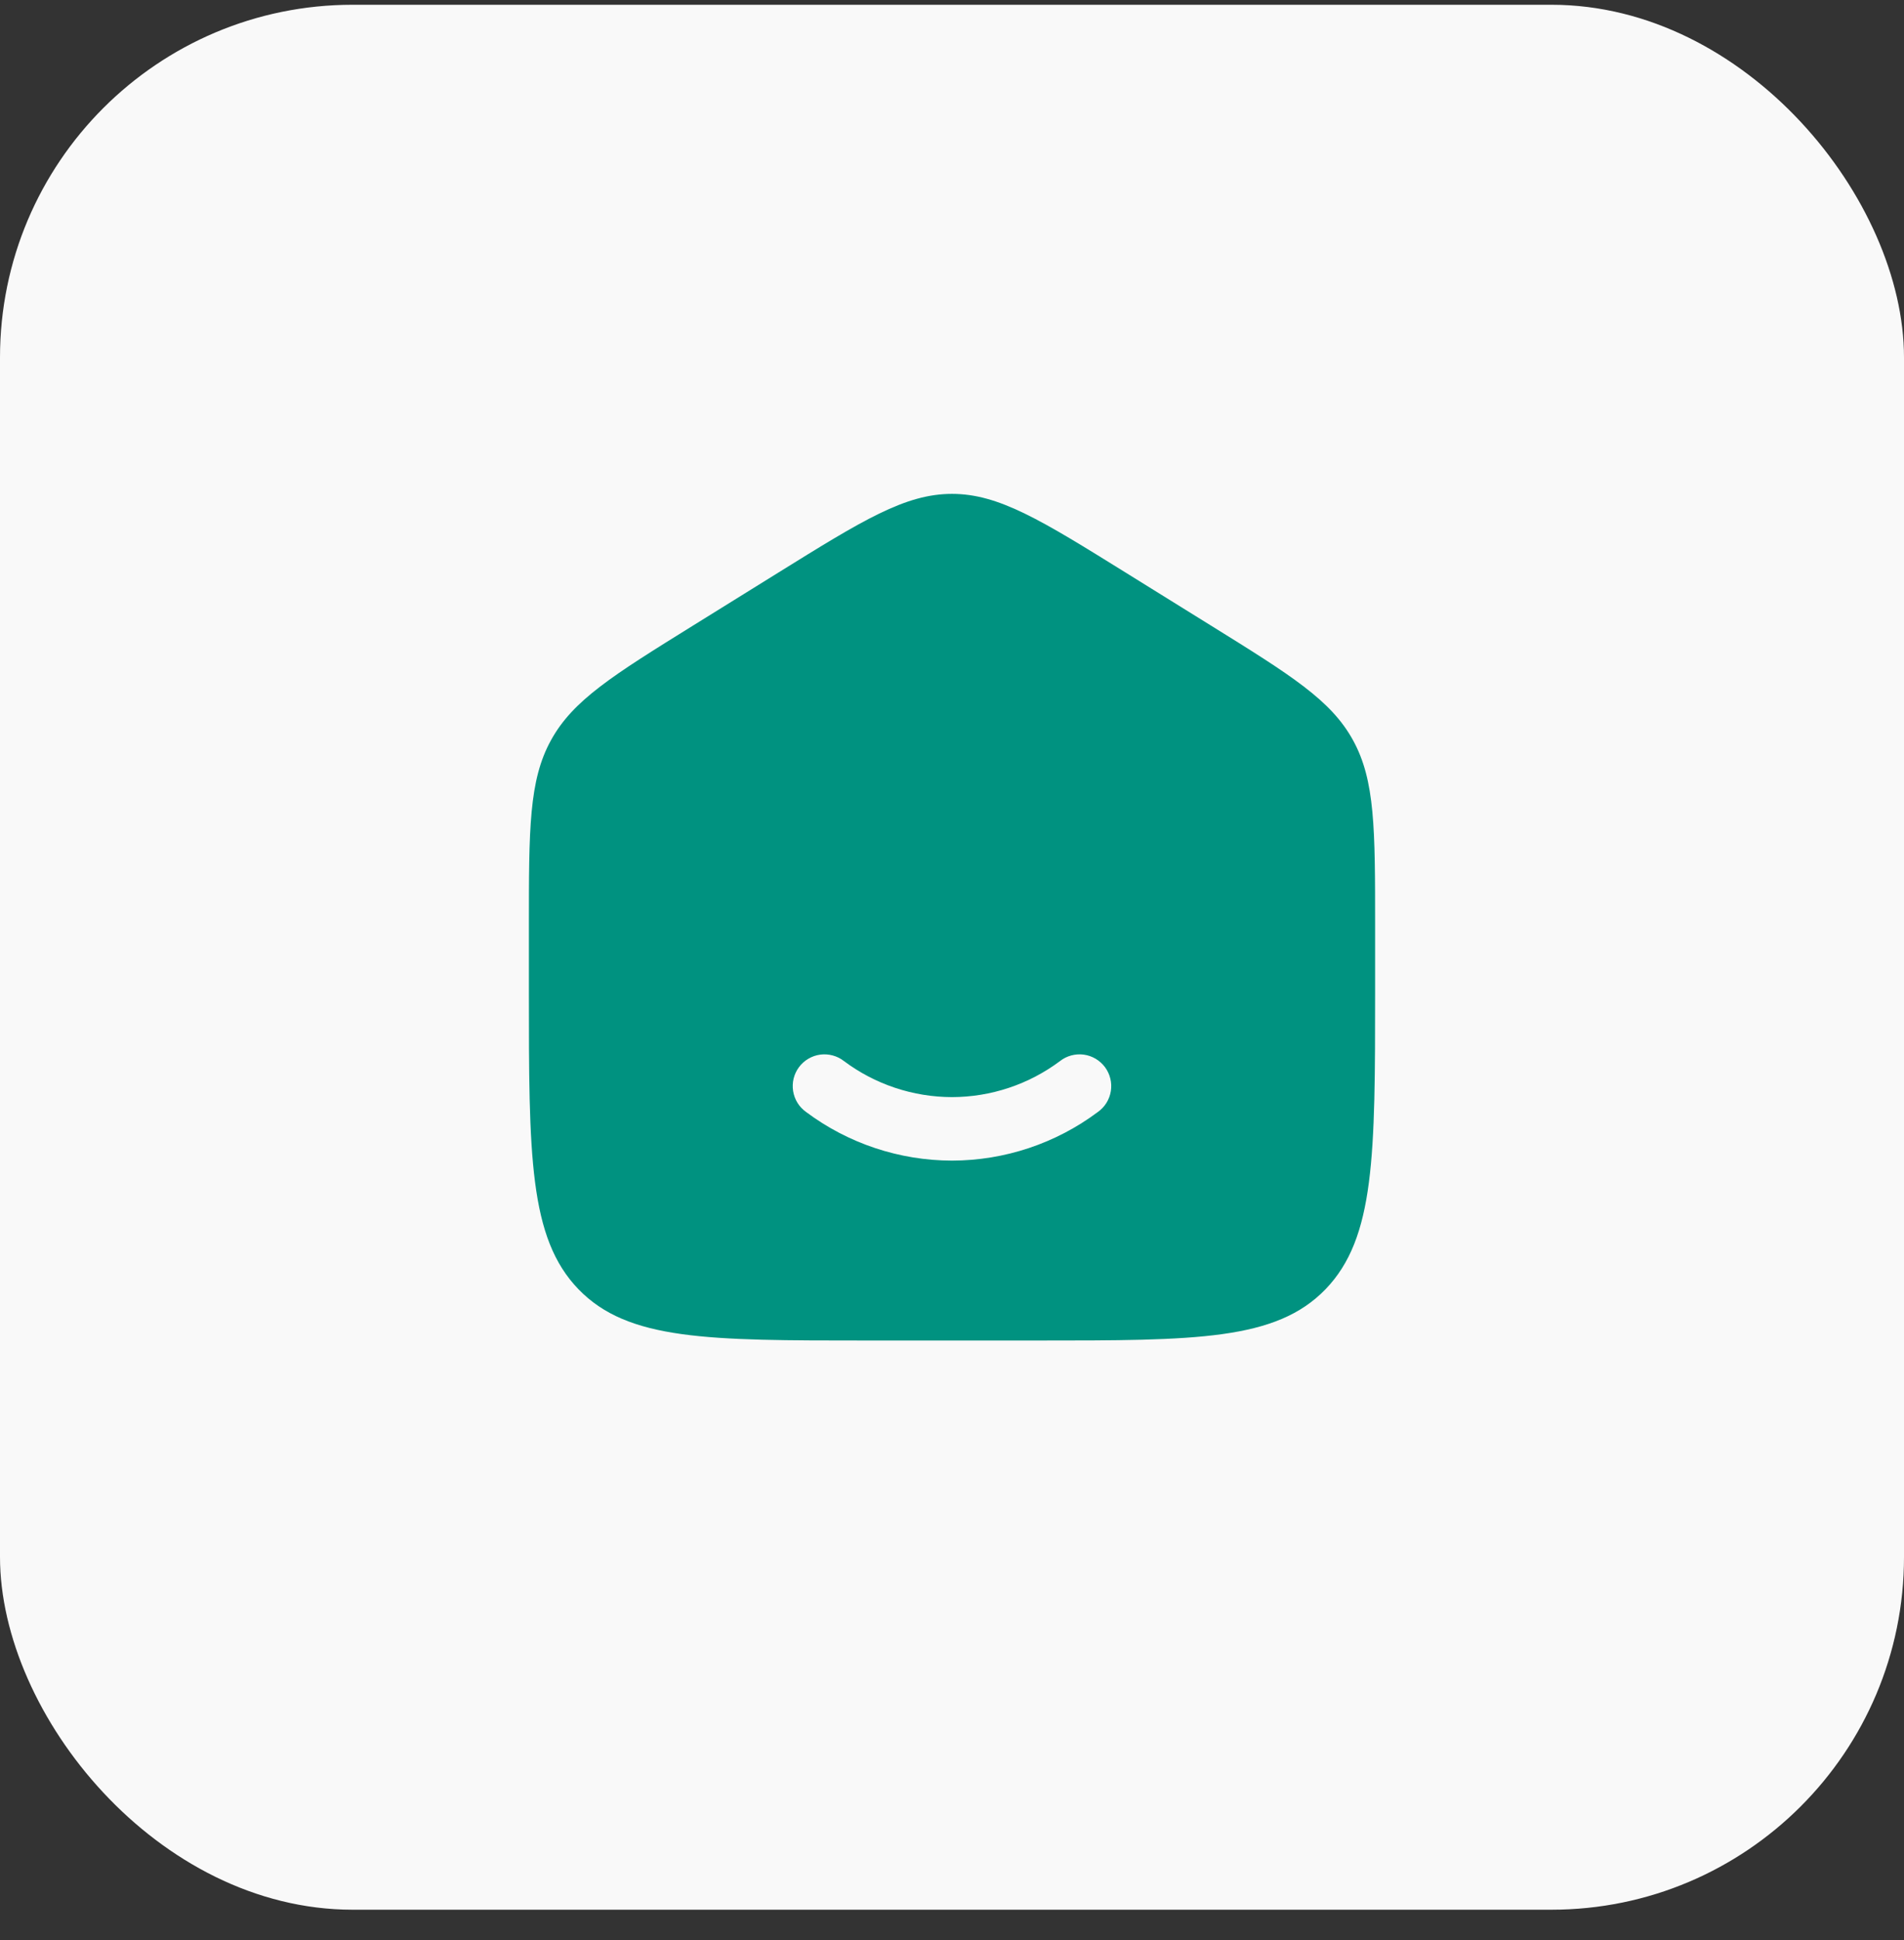
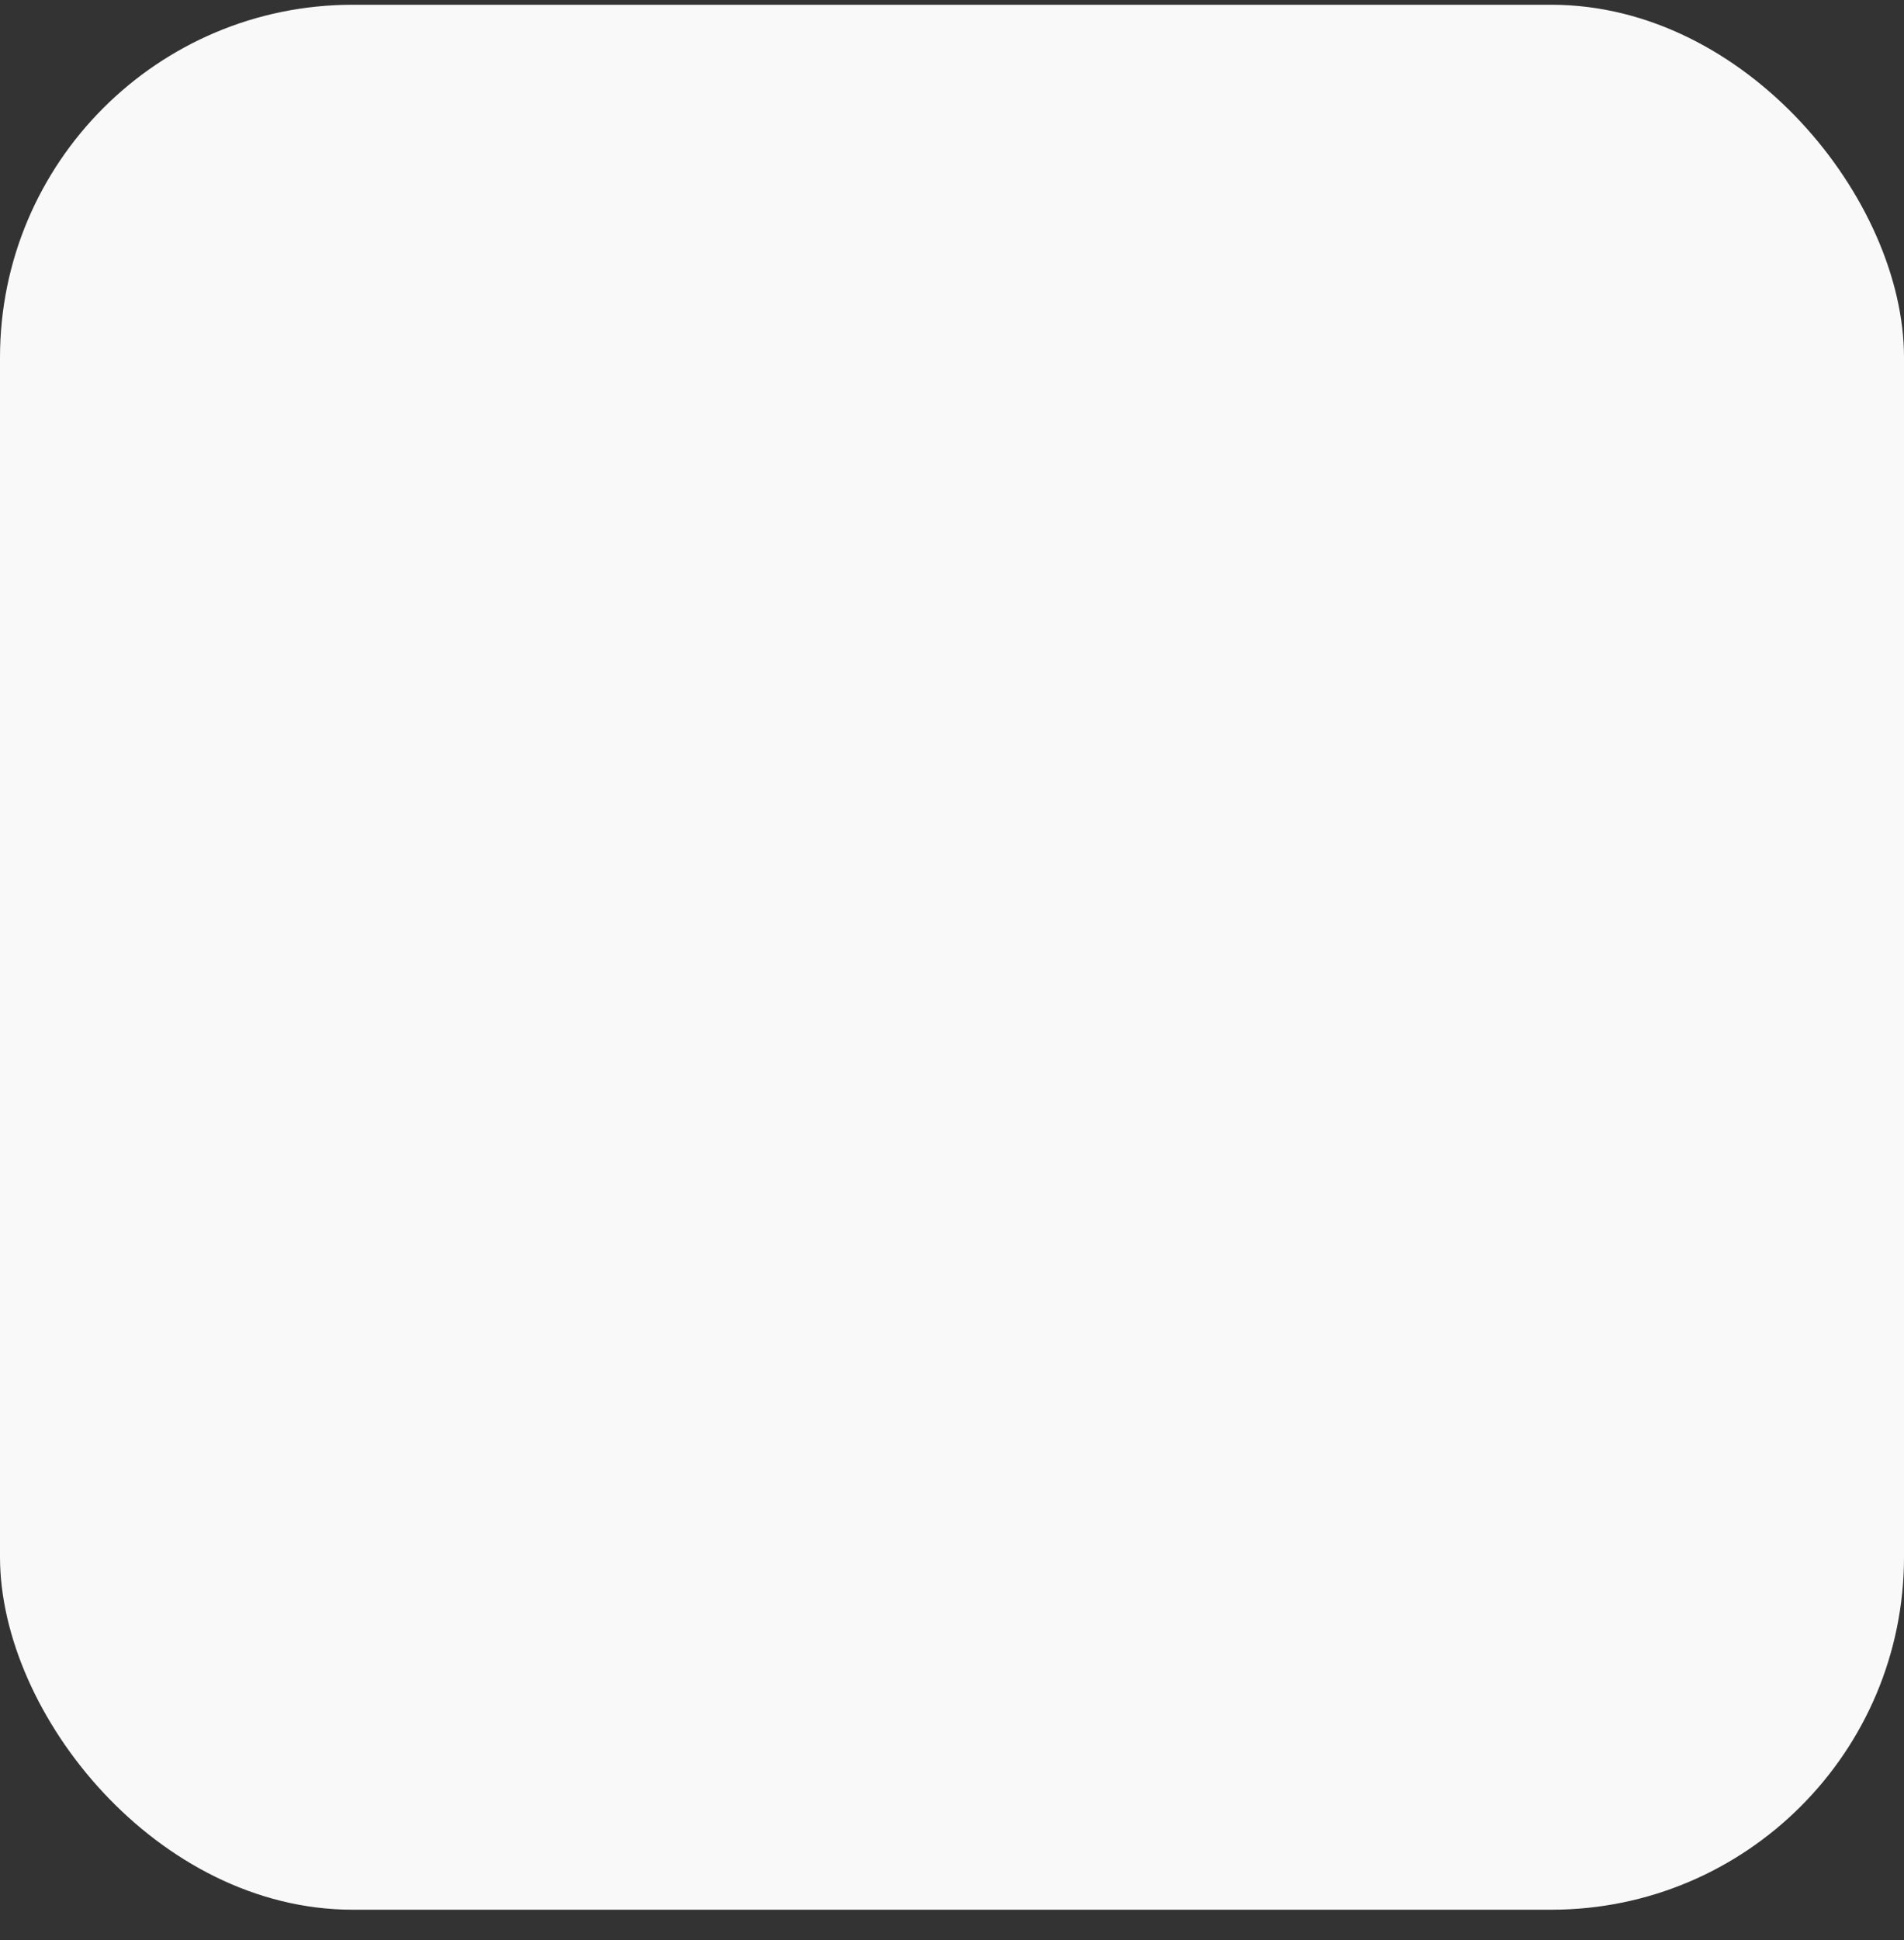
<svg xmlns="http://www.w3.org/2000/svg" width="54" height="55" viewBox="0 0 54 55" fill="none">
  <rect x="0" y="0" width="54" height="55" fill="#333333" stroke="none" />
  <rect y="0.135" width="54" height="54" rx="10" fill="#F9F9F9" />
-   <path fill-rule="evenodd" clip-rule="evenodd" d="M15.624 20.988C15 22.124 15 23.498 15 26.244V28.07C15 32.75 15 35.091 16.406 36.546C17.813 38 20.075 38 24.6 38H29.4C33.925 38 36.188 38 37.594 36.546C38.999 35.091 39 32.751 39 28.07V26.245C39 23.498 39 22.125 38.376 20.988C37.754 19.849 36.616 19.143 34.339 17.73L31.939 16.24C29.533 14.746 28.33 14 27 14C25.67 14 24.468 14.746 22.061 16.24L19.661 17.73C17.384 19.143 16.247 19.849 15.624 20.988ZM23.935 30.078C23.841 30.004 23.732 29.95 23.616 29.919C23.501 29.888 23.38 29.88 23.261 29.896C23.142 29.912 23.028 29.952 22.925 30.013C22.821 30.074 22.731 30.155 22.66 30.251C22.588 30.348 22.537 30.457 22.508 30.574C22.48 30.69 22.475 30.811 22.494 30.93C22.513 31.048 22.555 31.161 22.618 31.263C22.681 31.365 22.765 31.453 22.862 31.522C24.057 32.415 25.508 32.898 27 32.9C28.491 32.898 29.942 32.415 31.136 31.522C31.234 31.453 31.317 31.365 31.381 31.263C31.444 31.161 31.486 31.048 31.505 30.93C31.524 30.811 31.519 30.69 31.49 30.574C31.462 30.457 31.41 30.348 31.339 30.251C31.267 30.155 31.177 30.074 31.074 30.013C30.971 29.952 30.857 29.912 30.738 29.896C30.619 29.88 30.498 29.888 30.382 29.919C30.267 29.95 30.158 30.004 30.064 30.078C29.179 30.74 28.105 31.098 27 31.1C25.895 31.098 24.82 30.74 23.935 30.078Z" fill="#009280" />
</svg>